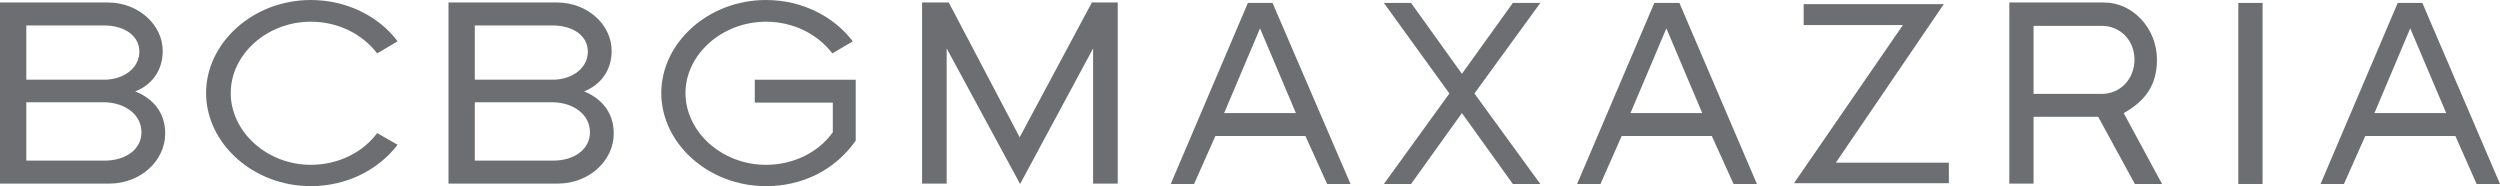
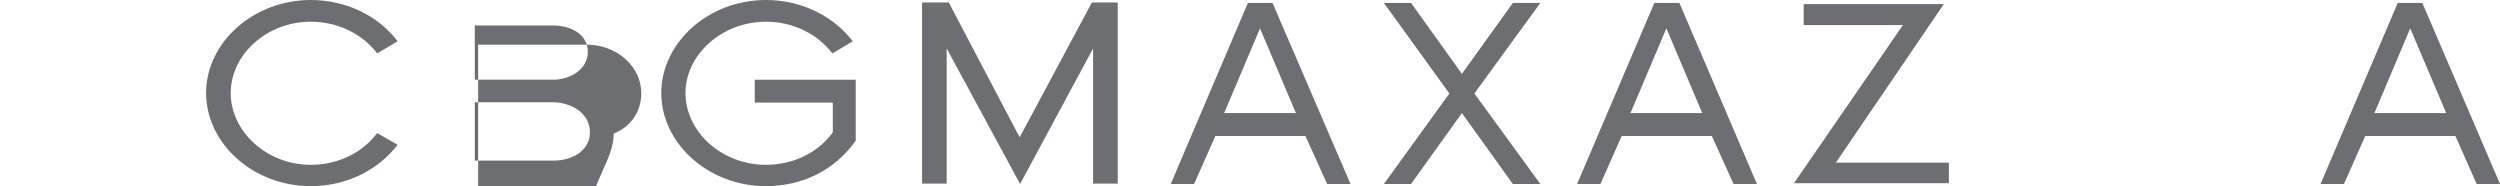
<svg xmlns="http://www.w3.org/2000/svg" version="1.1" id="Layer_1" x="0px" y="0px" width="726.035px" height="54.057px" viewBox="-702 -182.922 726.035 54.057" enable-background="new -702 -182.922 726.035 54.057" xml:space="preserve">
  <path fill="#6D6E71" d="M-336.072-174.686l10.422,24.607h-20.844L-336.072-174.686z M-339.594-182.069L-362-129.49h6.773  l6.19-13.929h26.156l6.304,13.929h6.787l-22.648-52.579H-339.594z" />
  <polygon fill="#6D6E71" points="-262.647,-182.069 -277.443,-161.481 -292.21,-182.069 -300.105,-182.069 -281.078,-155.773   -300.105,-129.49 -292.21,-129.49 -277.443,-150.079 -262.647,-129.49 -254.668,-129.49 -273.808,-155.773 -254.668,-182.069 " />
  <path fill="#6D6E71" d="M-218.063-174.686l10.422,24.607h-20.845L-218.063-174.686z M-221.555-182.069l-22.436,52.579h6.788  l6.162-13.929h26.183l6.305,13.929h6.788l-22.52-52.579H-221.555z" />
-   <path fill="#6D6E71" d="M-82.119-165.598c0,5.693-4.231,9.939-9.428,9.939h-19.879v-19.751h19.879  C-86.35-175.411-82.119-171.293-82.119-165.598 M-74.11-129.49l-11.132-20.589c6.02-3.394,9.655-7.88,9.655-15.519  c0-9.088-7.014-16.6-15.364-16.6h-27.518v52.594h7.042V-149h18.771l10.649,19.509H-74.11L-74.11-129.49z" />
-   <rect x="-51.96" y="-182.069" fill="#6D6E71" width="7.042" height="52.579" />
  <path fill="#6D6E71" d="M8.416-150.079H-12.43l10.395-24.607L8.416-150.079z M24.035-129.49L1.486-182.069H-5.67l-22.406,52.579  h6.787l6.191-13.929h26.184l6.162,13.929H24.035z" />
  <polygon fill="#6D6E71" points="-149.366,-175.652 -178.191,-175.652 -178.191,-181.714 -137.496,-181.714 -168.847,-135.681   -136.02,-135.681 -136.02,-129.718 -181.002,-129.718 " />
  <polygon fill="#6D6E71" points="-384.548,-129.604 -384.548,-168.864 -405.748,-129.49 -427.075,-168.864 -427.075,-129.604   -434.217,-129.604 -434.217,-182.198 -426.464,-182.198 -405.875,-143.05 -384.903,-182.198 -377.392,-182.198 -377.392,-129.604   " />
-   <path fill="#6D6E71" d="M-661.532-167.899c0,4.856-4.728,8.122-10.181,8.122h-22.648v-15.747h22.648  C-666.133-175.524-661.532-172.741-661.532-167.899 M-654.021-144.144c0-6.432-3.876-10.308-8.718-12.239  c4.728-1.817,7.994-5.936,7.994-11.757c0-7.625-7.142-14.057-15.875-14.057H-702v52.594h31.75  C-661.163-129.604-654.021-136.277-654.021-144.144 M-660.921-144.513c0,5.083-4.729,8.236-10.664,8.236h-22.776v-16.955h22.648  C-665.778-153.118-660.921-149.724-660.921-144.513" />
  <path fill="#6D6E71" d="M-611.735-128.865c-16.841,0-30.415-12.495-30.415-27.035s13.574-27.021,30.415-27.021  c10.55,0,19.879,4.842,25.203,11.999l-5.935,3.507c-4.246-5.566-11.26-9.201-19.268-9.201c-12.836,0-23.258,9.57-23.258,20.717  c0,11.146,10.422,20.844,23.258,20.844c8.008,0,15.15-3.635,19.268-9.215l5.935,3.394  C-591.985-133.722-601.185-128.865-611.735-128.865" />
-   <path fill="#6D6E71" d="M-531.283-167.899c0,4.856-4.714,8.122-10.167,8.122h-22.662v-15.747h22.662  C-535.884-175.524-531.283-172.741-531.283-167.899 M-523.757-144.144c0-6.432-3.89-10.308-8.605-12.239  c4.601-1.817,7.995-5.936,7.995-11.757c0-7.625-7.029-14.057-15.875-14.057h-31.508v52.594h31.75  C-530.914-129.604-523.757-136.277-523.757-144.144 M-530.672-144.513c0,5.083-4.728,8.236-10.664,8.236h-22.775v-16.955h22.662  C-535.514-153.118-530.672-149.724-530.672-144.513" />
+   <path fill="#6D6E71" d="M-531.283-167.899c0,4.856-4.714,8.122-10.167,8.122h-22.662v-15.747h22.662  C-535.884-175.524-531.283-172.741-531.283-167.899 M-523.757-144.144c4.601-1.817,7.995-5.936,7.995-11.757c0-7.625-7.029-14.057-15.875-14.057h-31.508v52.594h31.75  C-530.914-129.604-523.757-136.277-523.757-144.144 M-530.672-144.513c0,5.083-4.728,8.236-10.664,8.236h-22.775v-16.955h22.662  C-535.514-153.118-530.672-149.724-530.672-144.513" />
  <path fill="#6D6E71" d="M-479.541-128.865c-16.84,0-30.415-12.495-30.415-27.035s13.574-27.021,30.415-27.021  c10.55,0,19.751,4.842,25.204,11.999l-5.935,3.507c-4.246-5.566-11.274-9.201-19.269-9.201c-12.836,0-23.386,9.57-23.386,20.717  c0,11.146,10.422,20.844,23.386,20.844c7.995,0,15.265-3.635,19.396-9.456v-8.605h-22.662v-6.659h29.321v17.692  C-459.549-133.466-468.991-128.865-479.541-128.865" />
</svg>